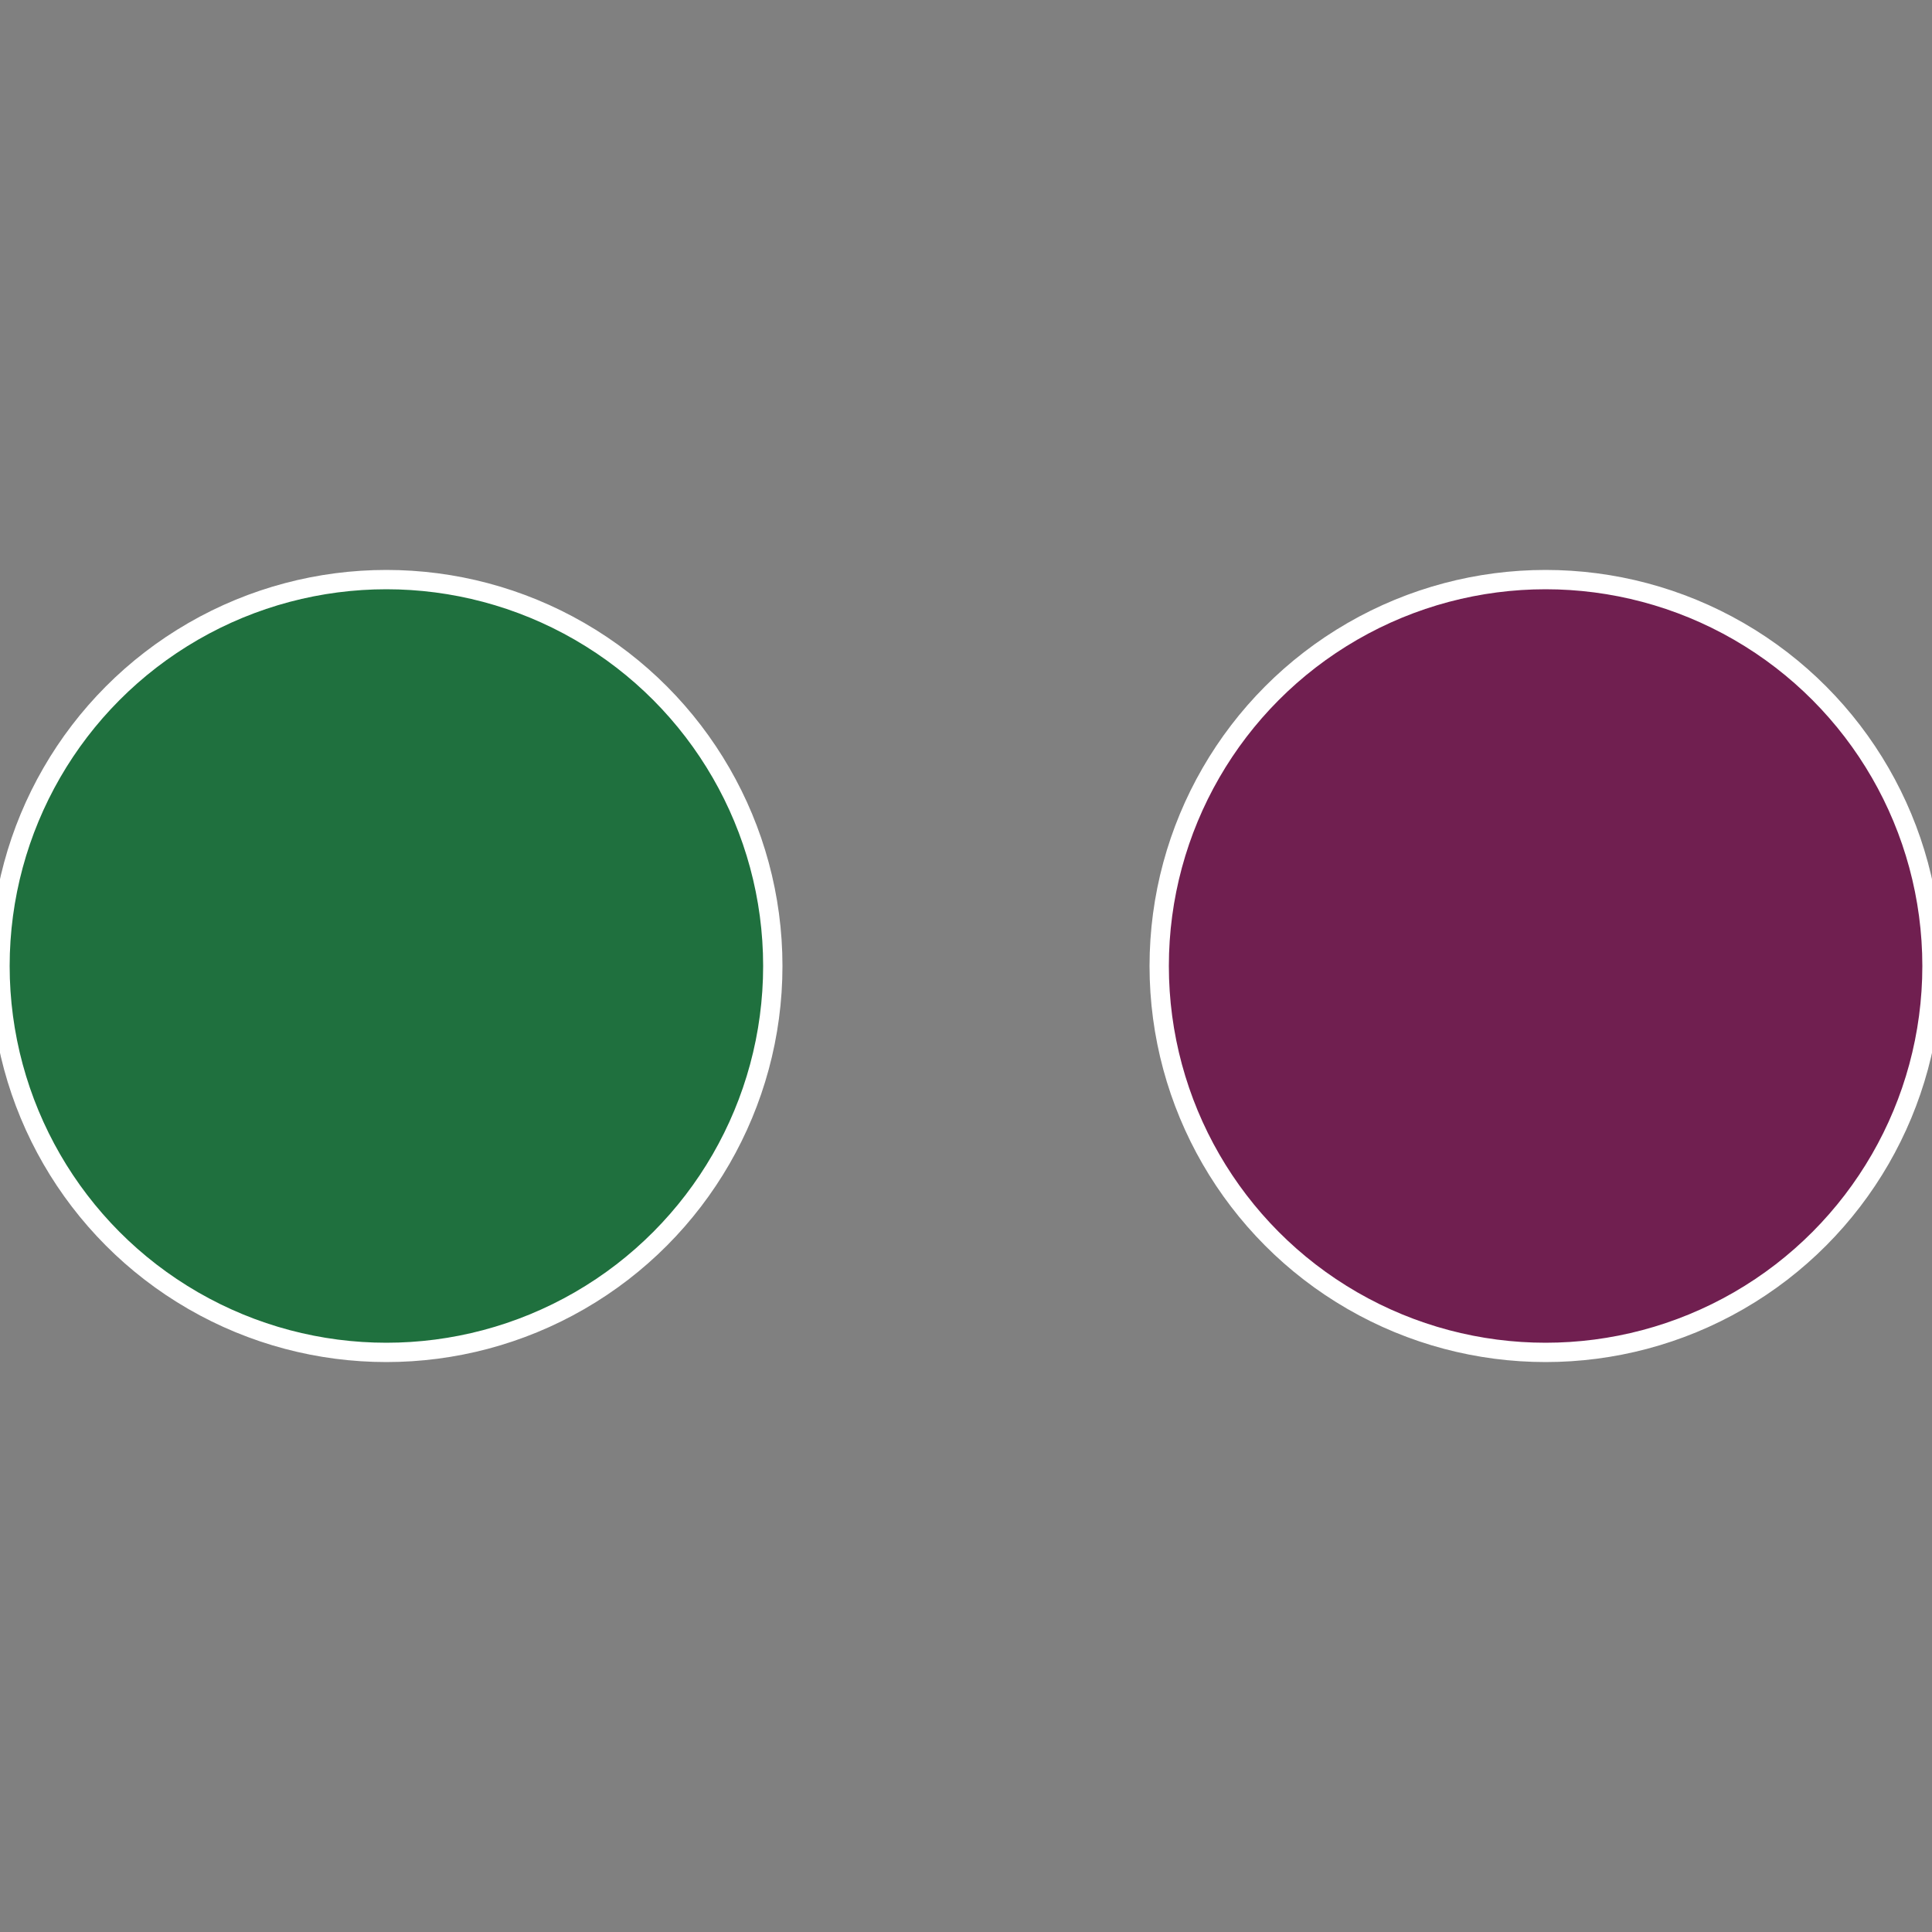
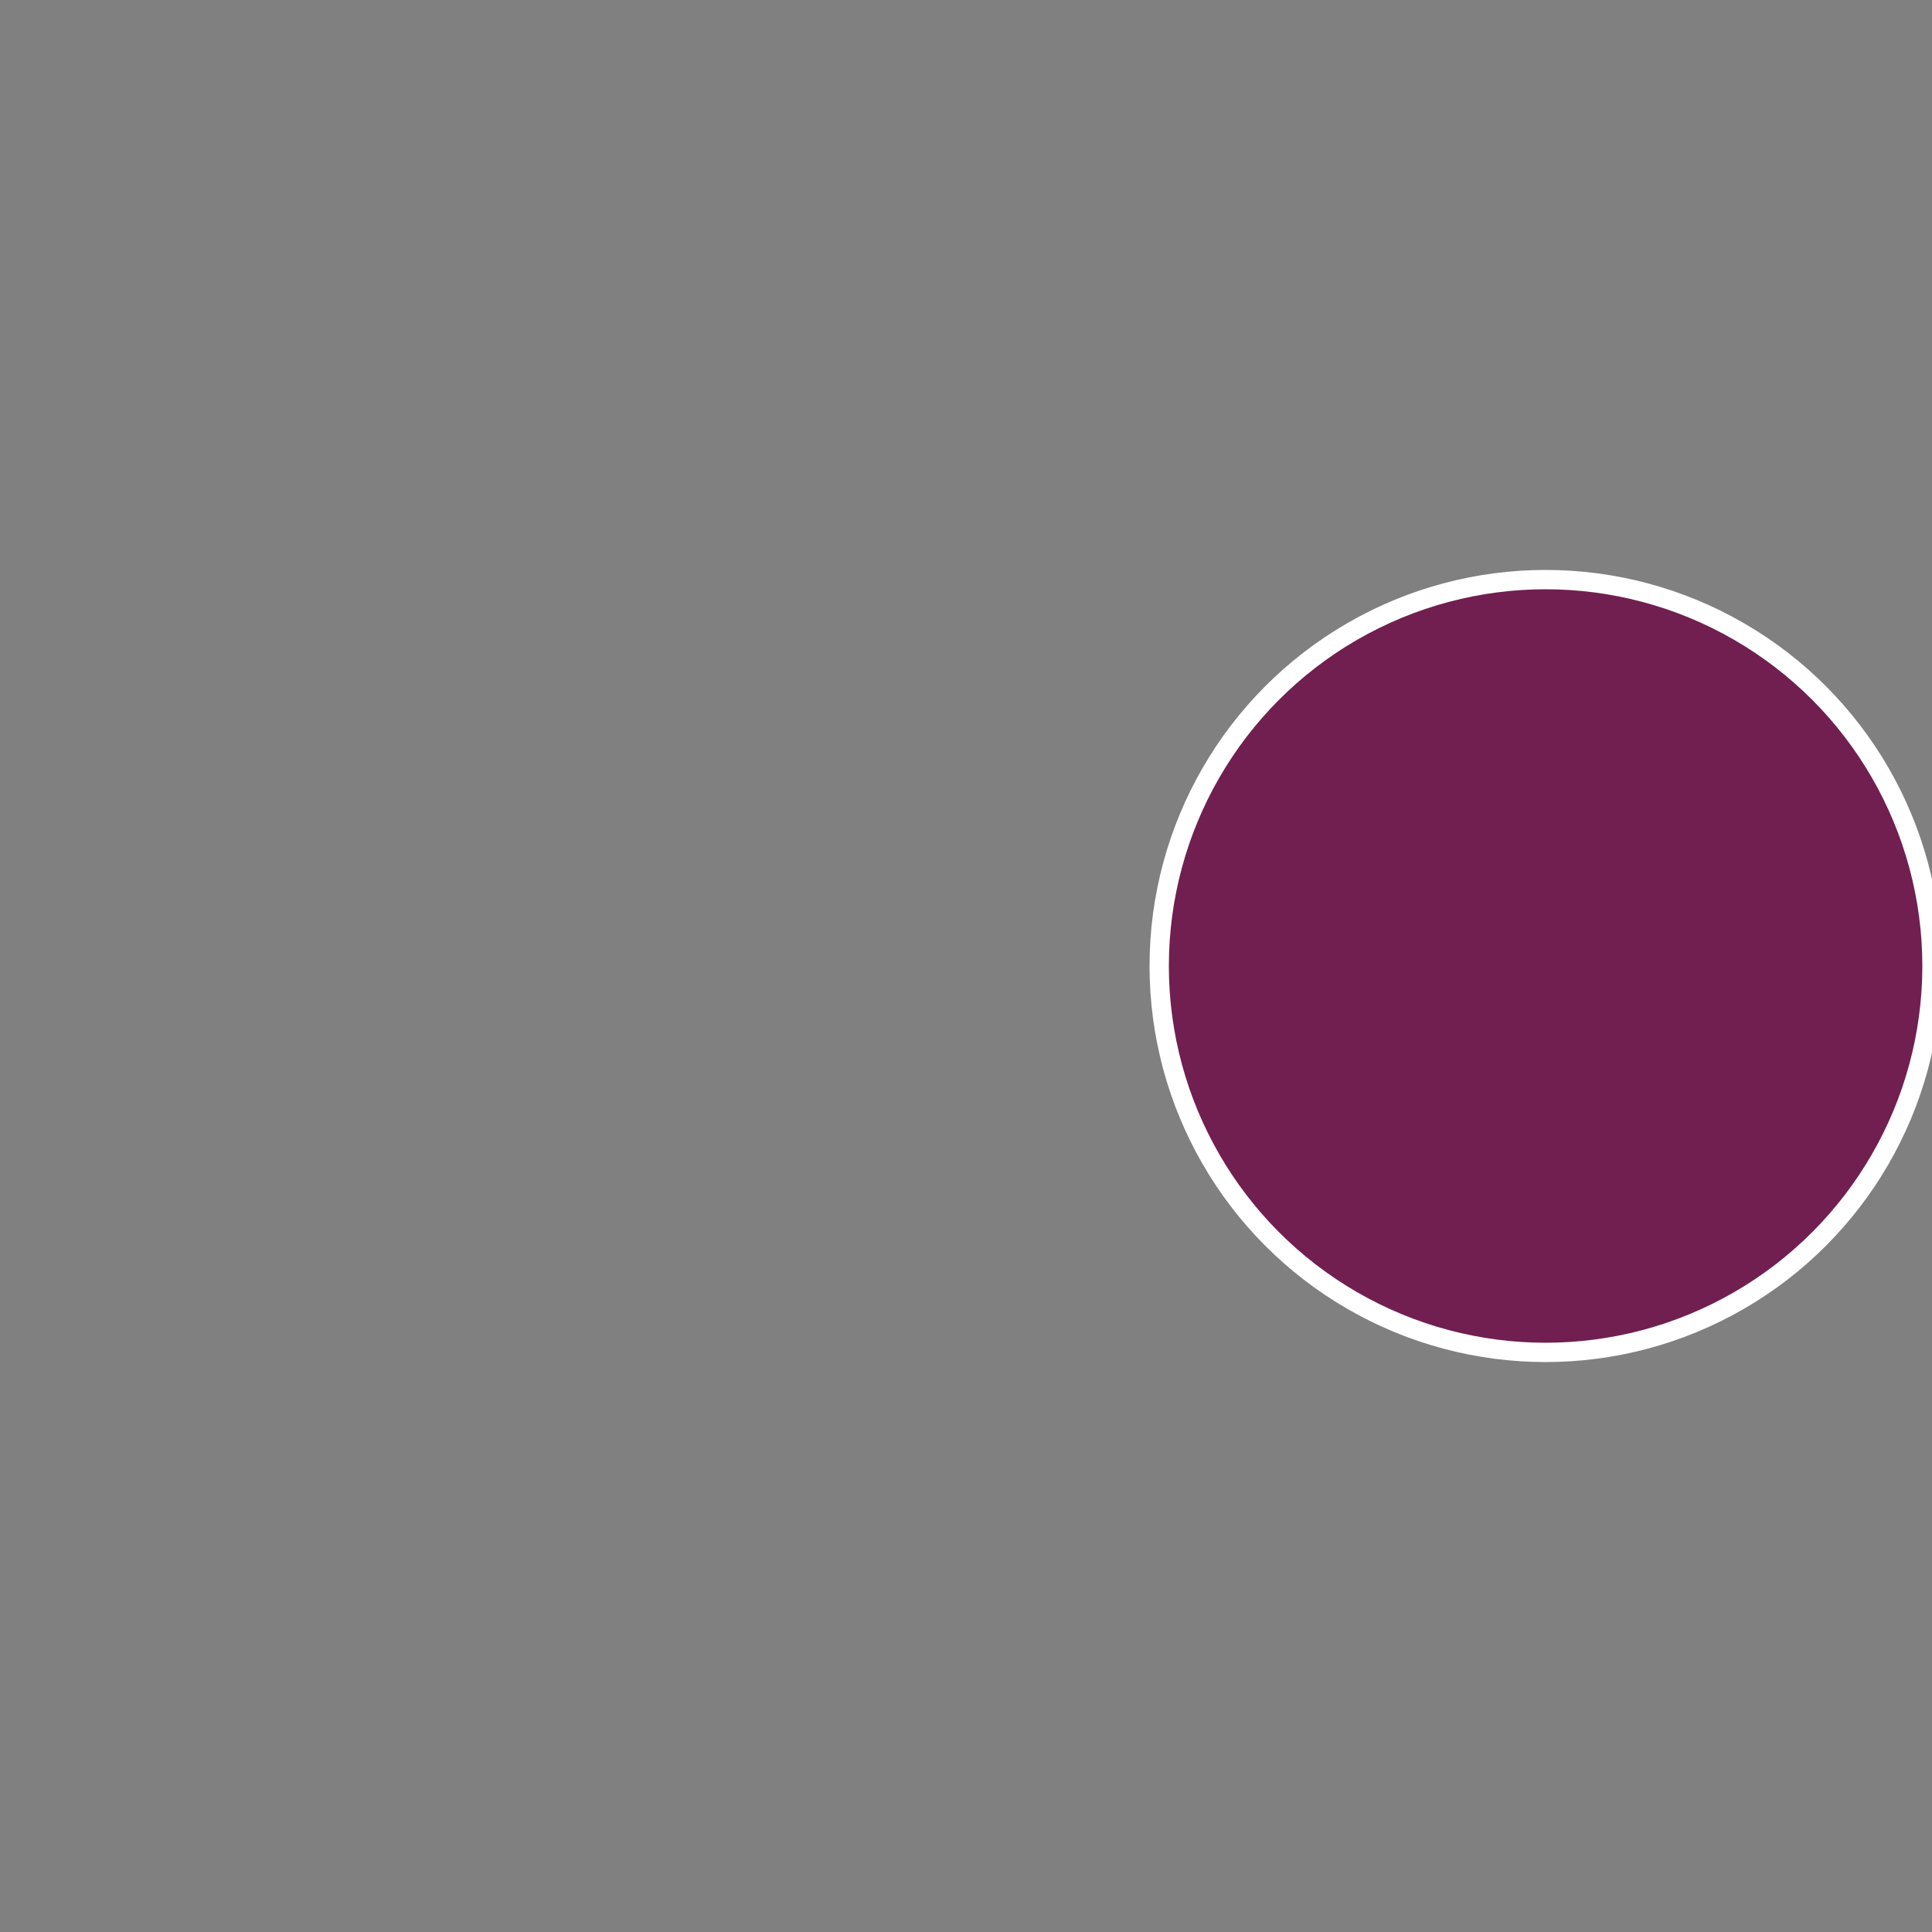
<svg xmlns="http://www.w3.org/2000/svg" width="500" height="500" viewBox="-1 -1 2 2">
  <rect x="-1" y="-1" width="2" height="2" fill="#808080" stroke="none" />
  <circle cx="0.6" cy="0" r="0.4" fill="#701f50" stroke="#fff" stroke-width="1%" />
-   <circle cx="-0.6" cy="7.3478807948841E-17" r="0.4" fill="#1f703e" stroke="#fff" stroke-width="1%" />
</svg>